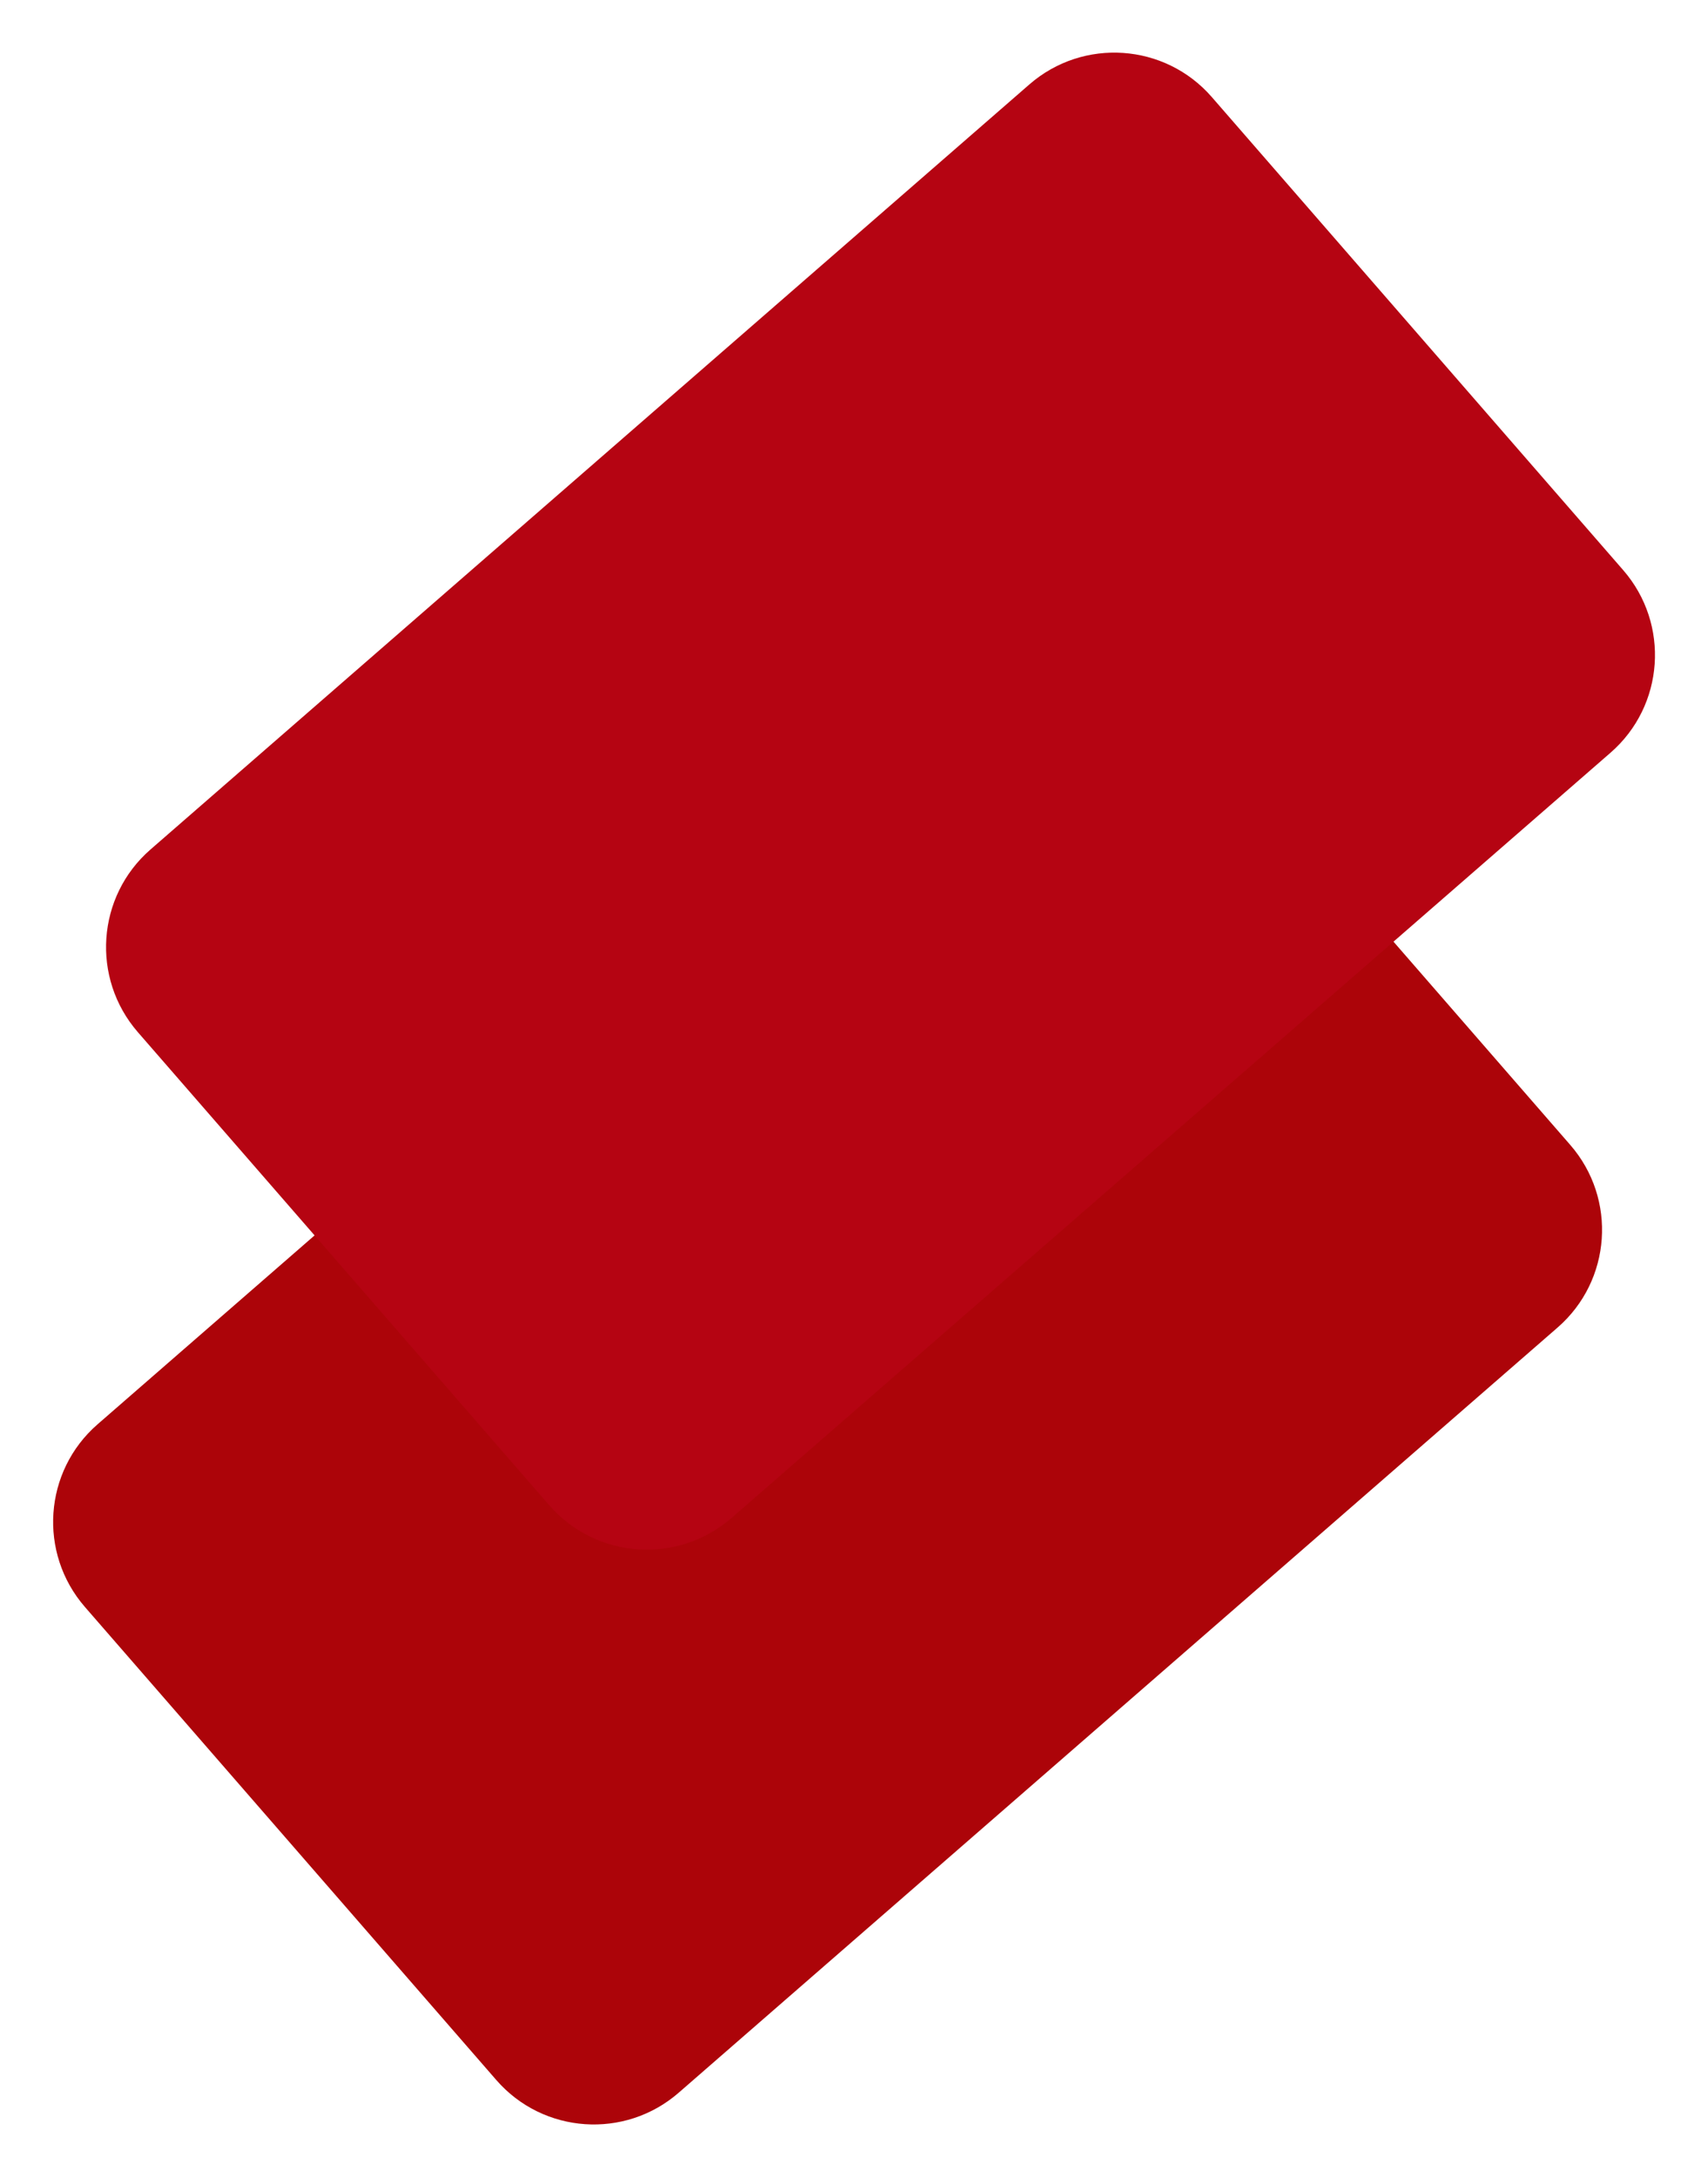
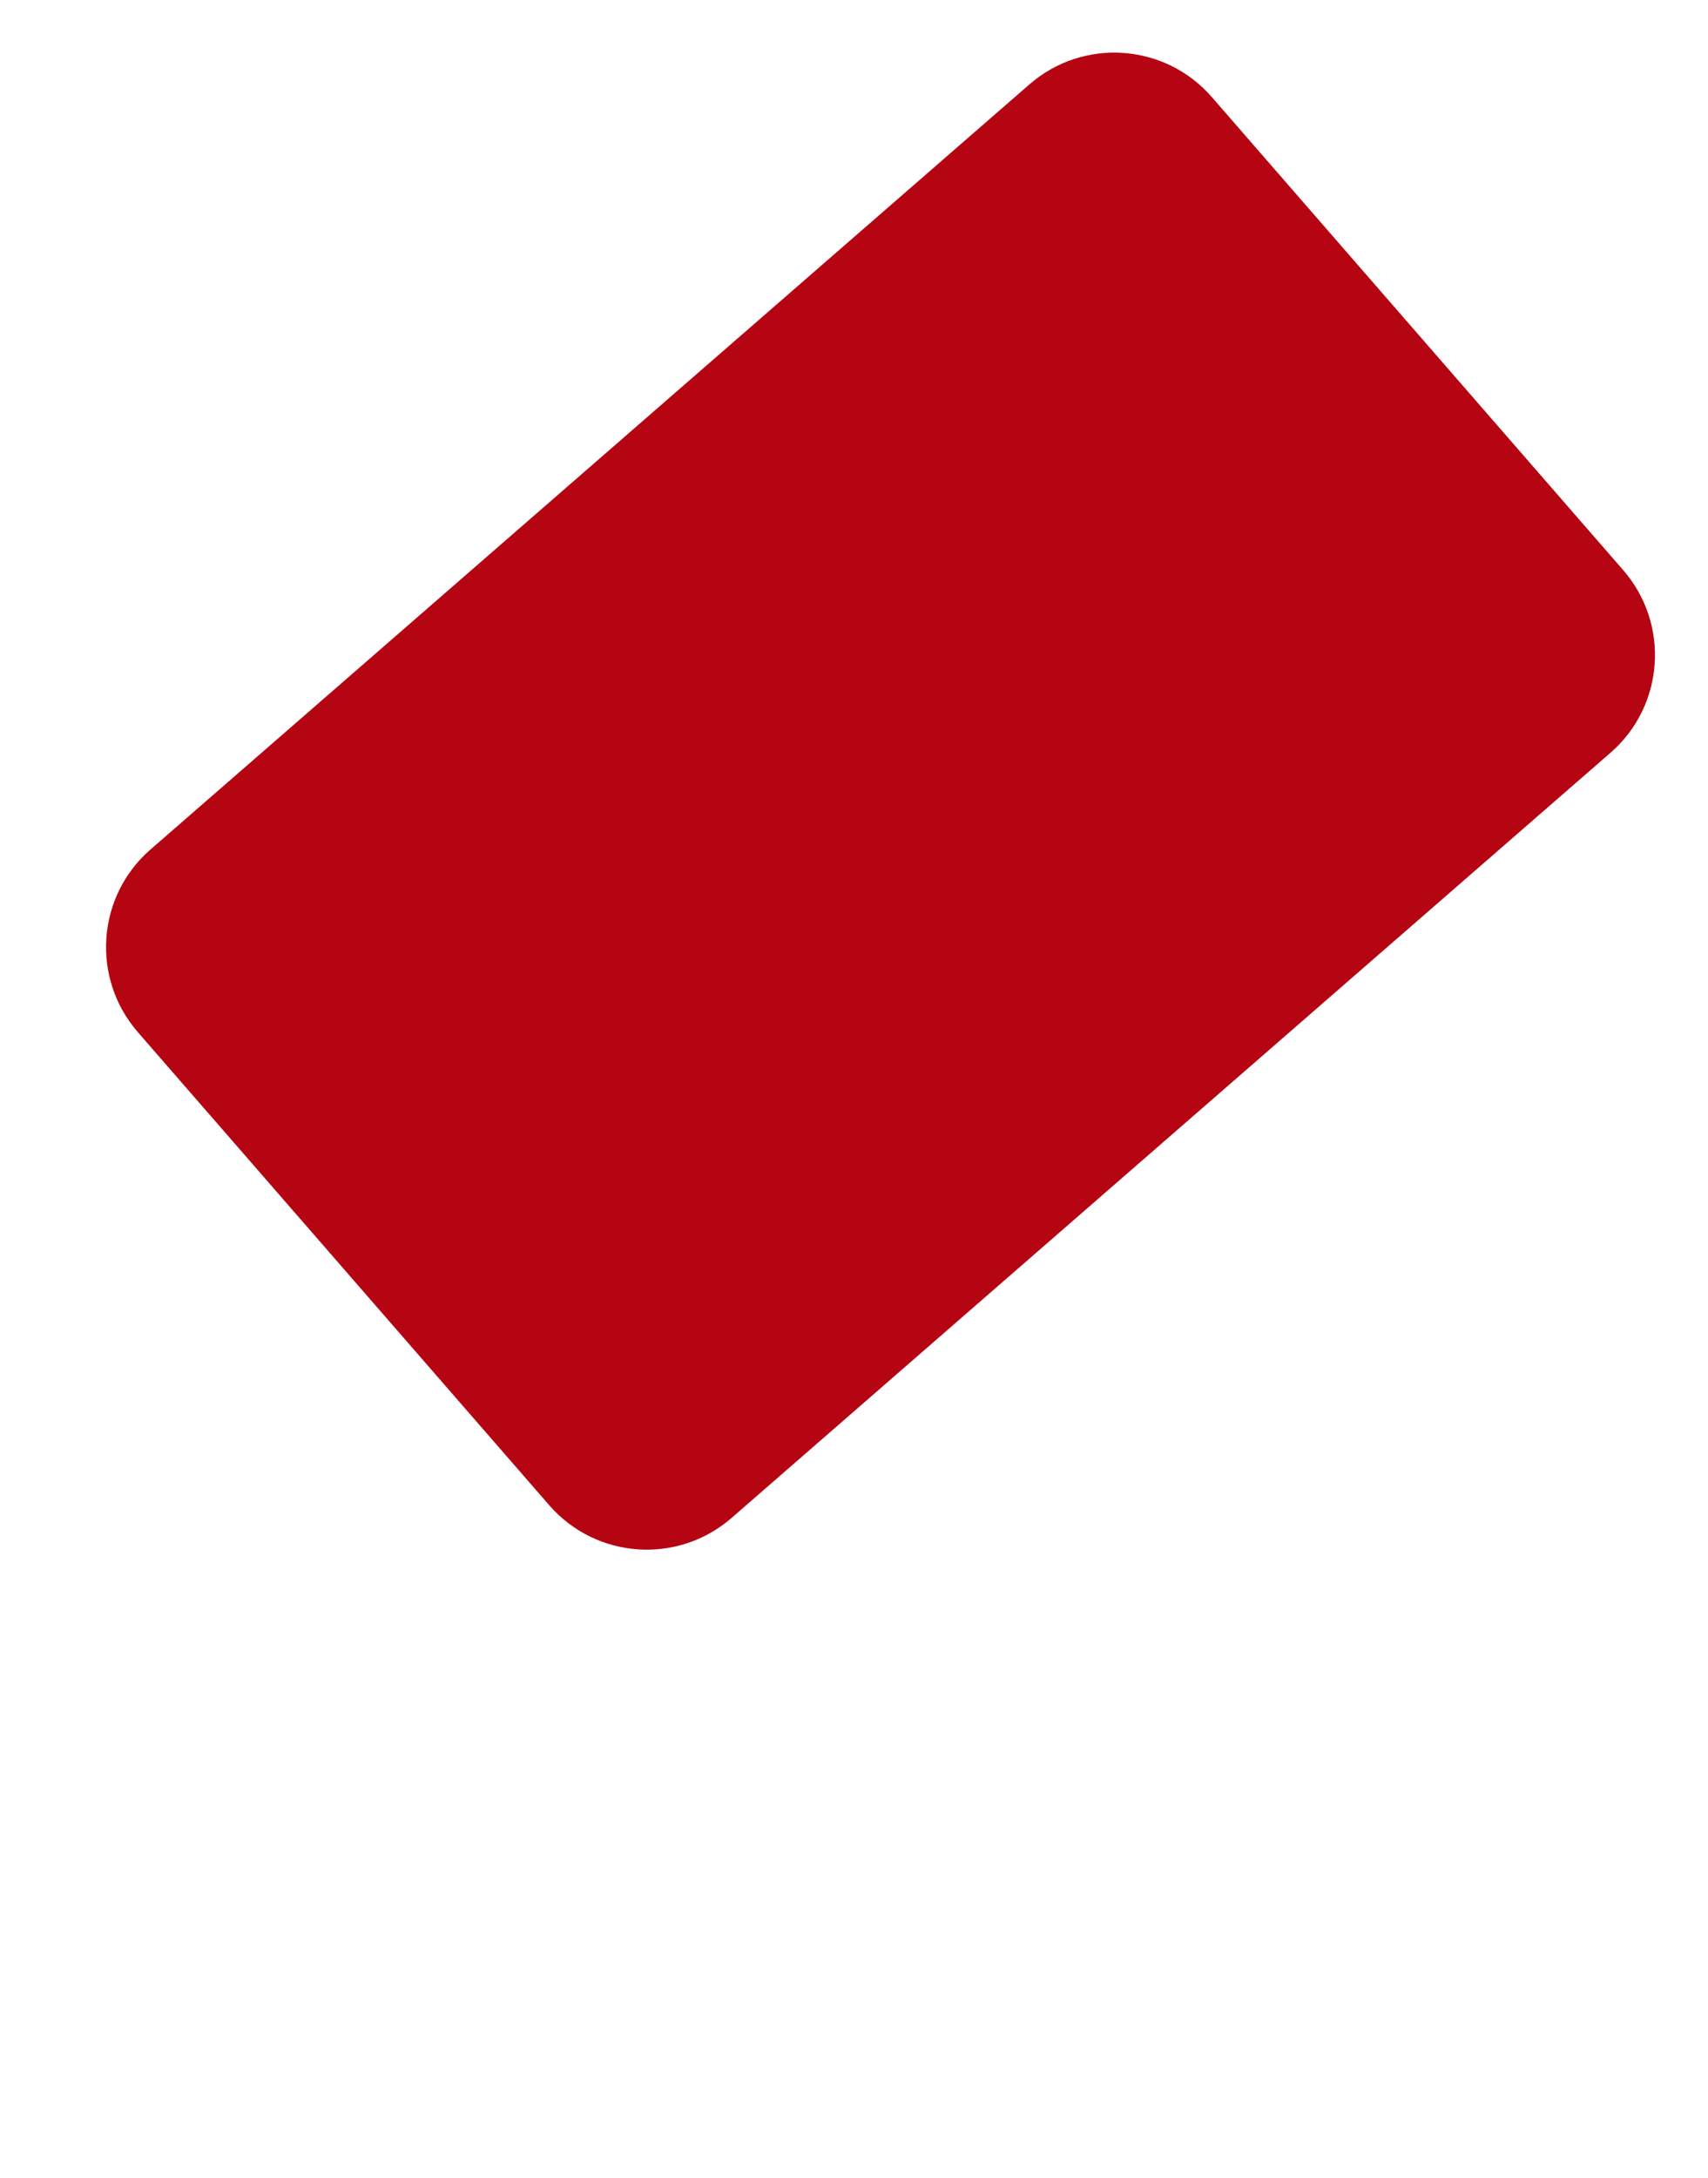
<svg xmlns="http://www.w3.org/2000/svg" version="1.1" id="Layer_1" x="0px" y="0px" width="1796.2px" height="2288.9px" viewBox="0 0 1796.2 2288.9" style="enable-background:new 0 0 1796.2 2288.9;" xml:space="preserve">
  <style type="text/css">
	.st0{fill:#AC0409;}
	.st1{fill:#B50412;}
</style>
  <g transform="translate(1948.185 2148.311) rotate(174)">
-     <path class="st0" d="M1767.4,840.7L764.1,1543.8c-61.5,43.1-146.3,28.2-189.4-33.3L196.4,970.8c-43.1-61.5-28.2-146.3,33.3-189.4   L1233,78.2c61.5-43.1,146.3-28.2,189.4,33.3l378.3,539.7C1843.8,712.8,1828.9,797.6,1767.4,840.7z" />
    <path class="st1" d="M1648.9,1435.7L645.6,2138.8c-61.5,43.1-146.3,28.2-189.4-33.3L77.9,1565.8c-43.1-61.5-28.2-146.3,33.3-189.4   l1003.3-703.2c61.5-43.1,146.3-28.2,189.4,33.3l378.3,539.7C1725.3,1307.8,1710.4,1392.6,1648.9,1435.7z" />
  </g>
</svg>